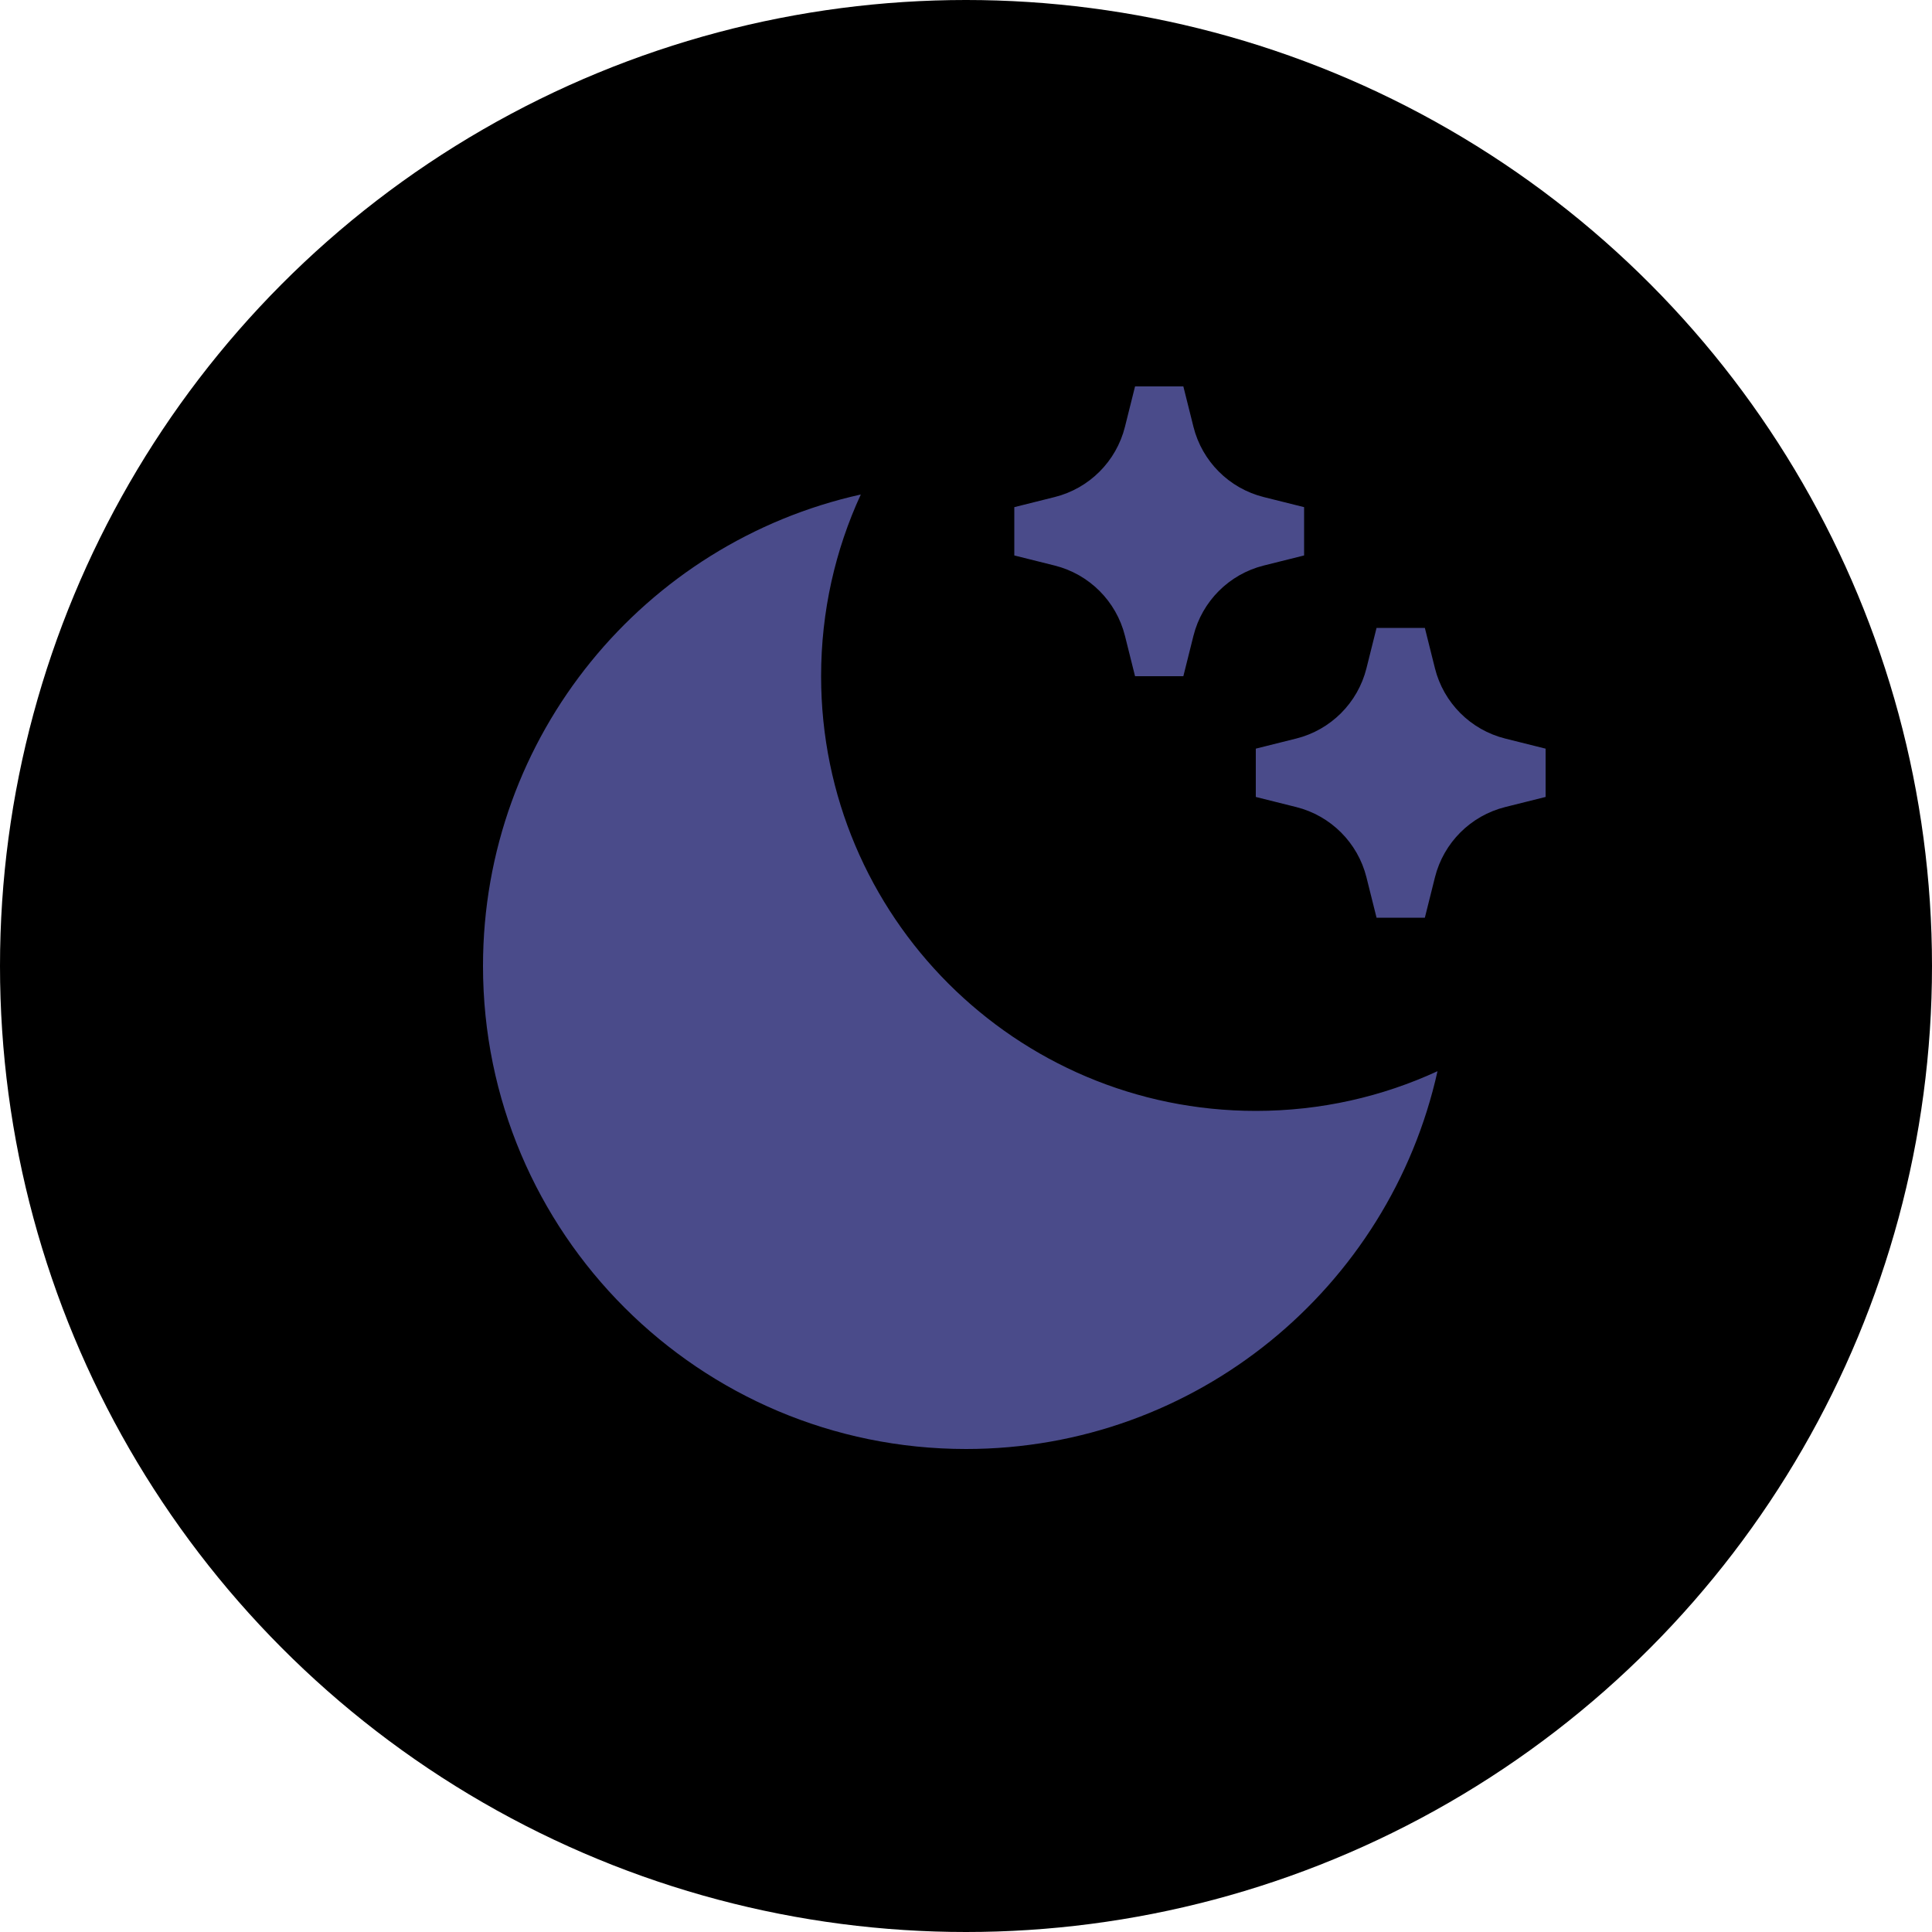
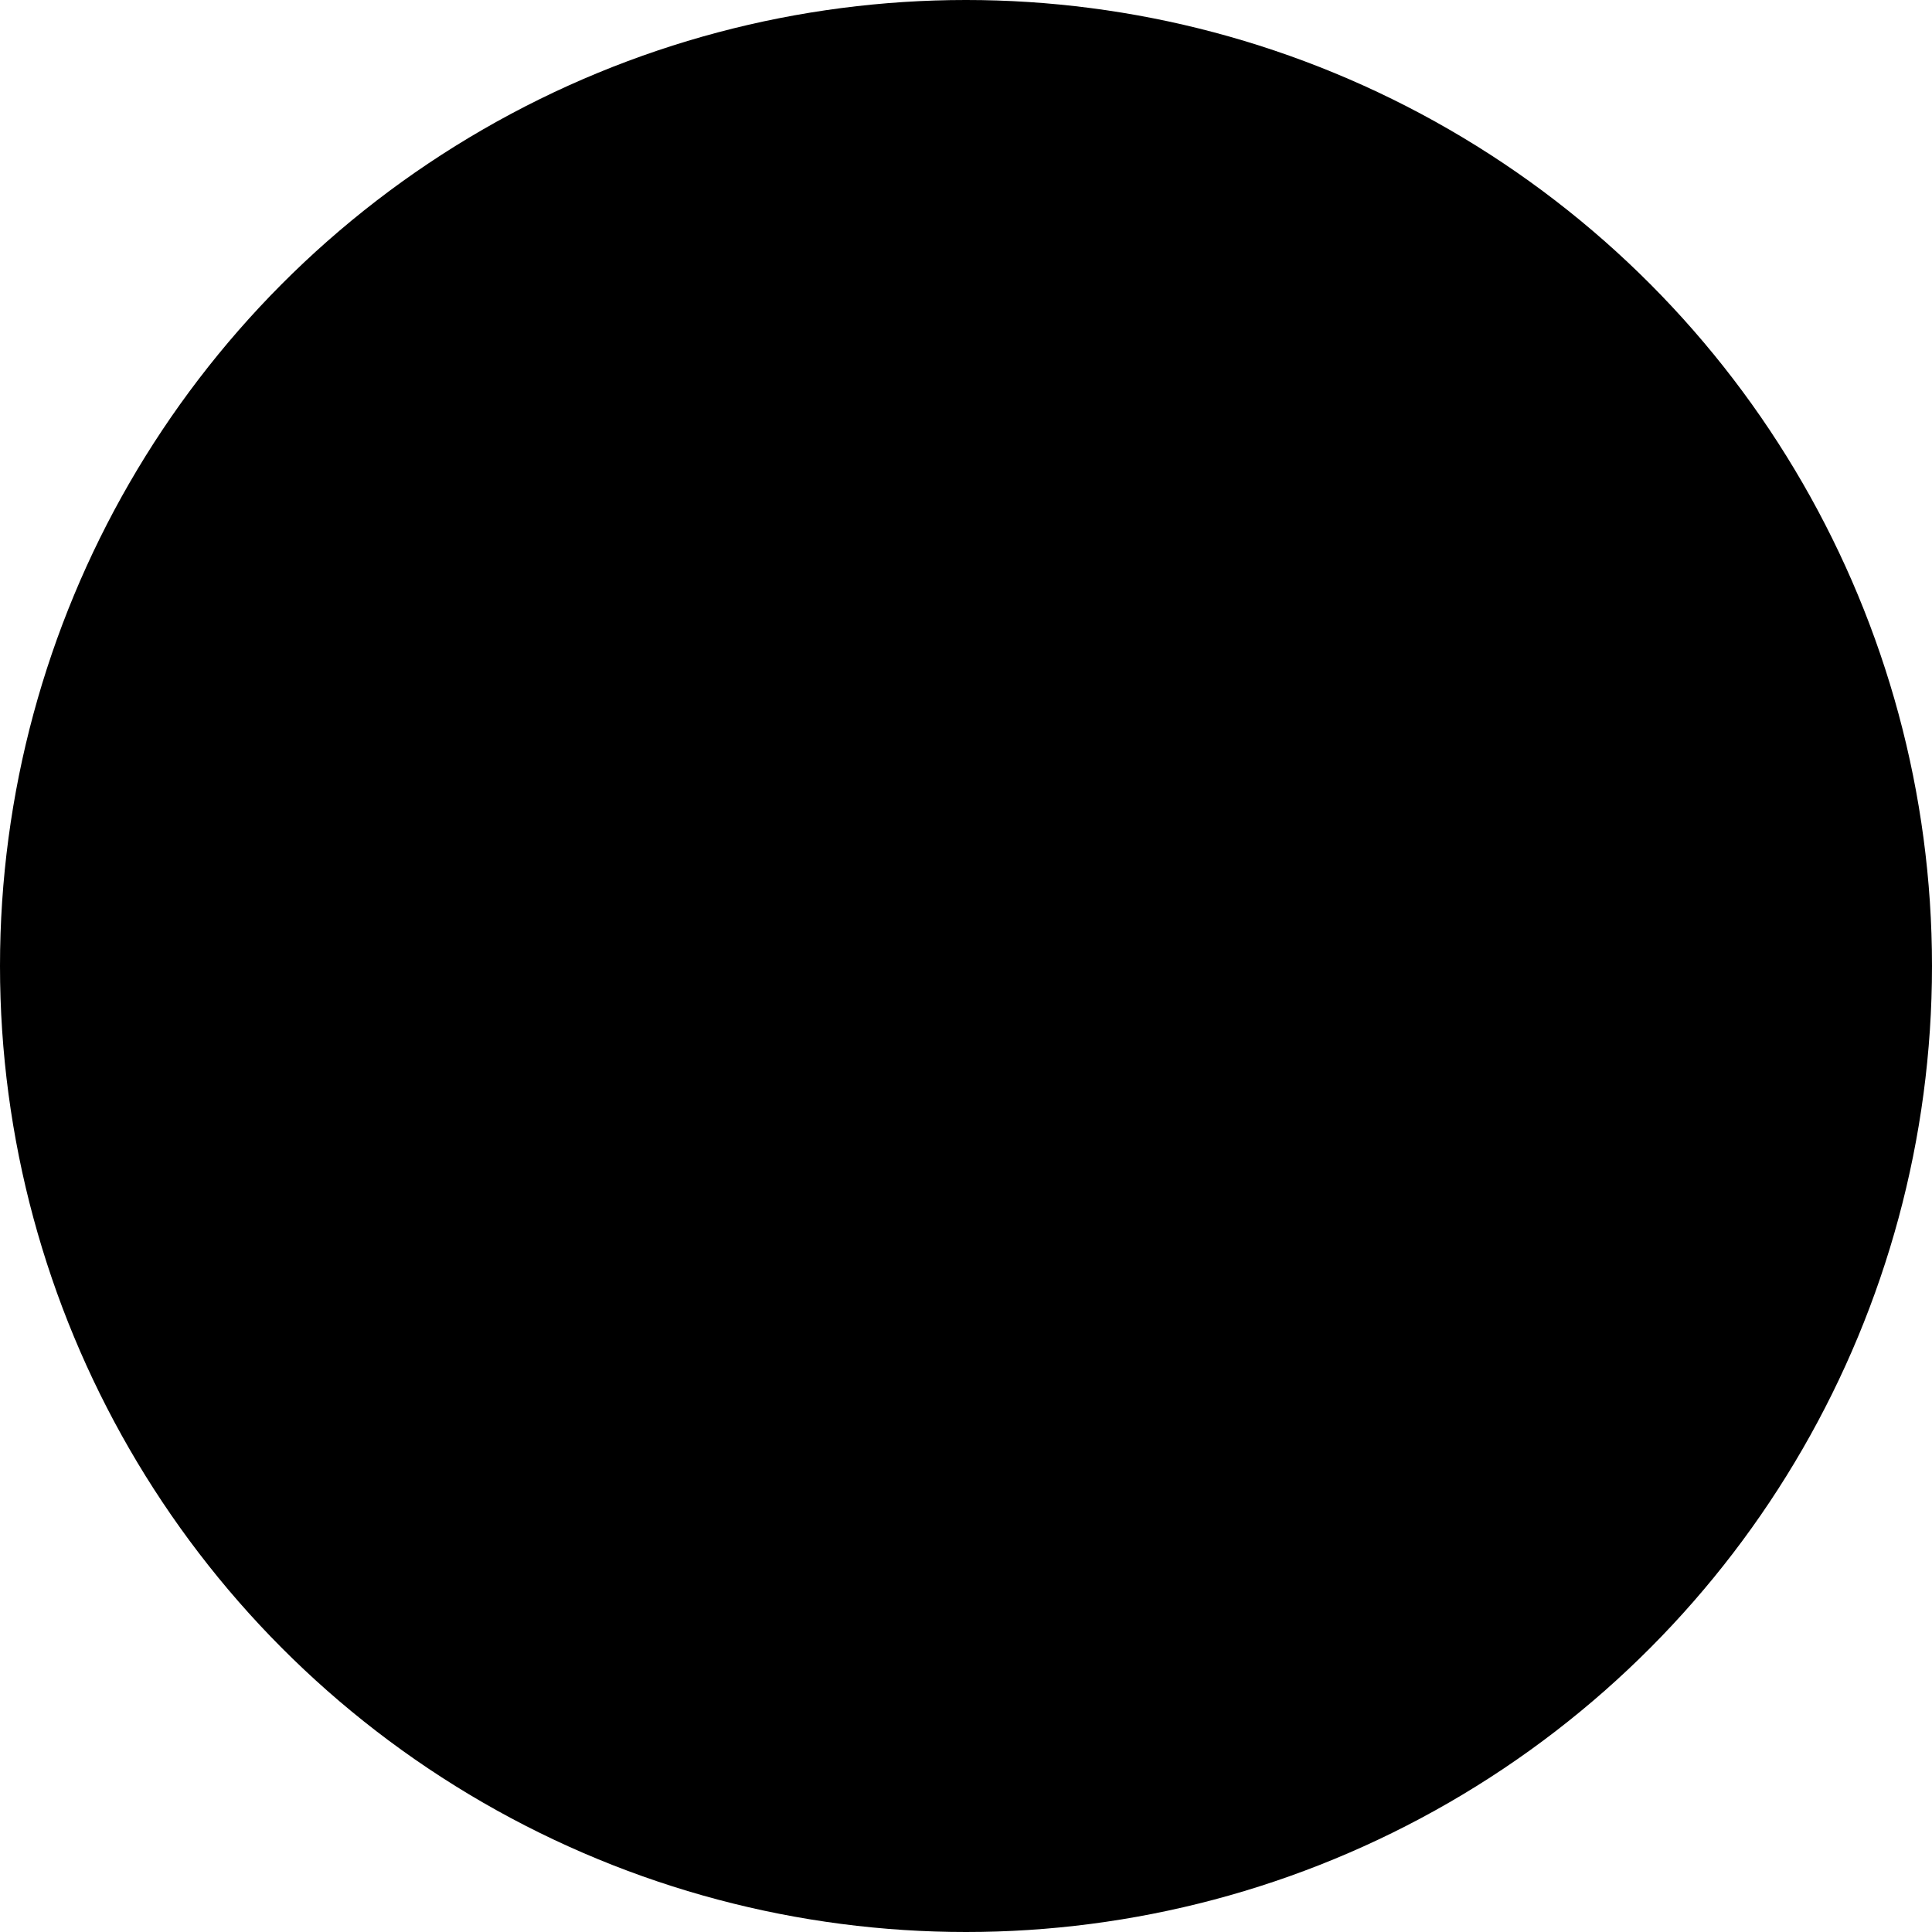
<svg xmlns="http://www.w3.org/2000/svg" fill="none" version="1.1" width="40" height="40" viewBox="0 0 40 40">
  <g>
    <g>
      <ellipse cx="20" cy="20" rx="20" ry="20" fill="#000000" fill-opacity="1" />
    </g>
    <g>
-       <path d="M17.822,10.238C17.294,11.383,17,12.657,17,14C17,18.971,21.029,23,26,23C27.343,23,28.617,22.706,29.762,22.178C28.768,26.654,24.775,30,20,30C14.477,30,10,25.523,10,20C10,15.225,13.346,11.232,17.822,10.238ZM26.164,10.291L27,10.5L27,11.5L26.164,11.709C25.448,11.888,24.888,12.448,24.709,13.164L24.5,14L23.5,14L23.291,13.164C23.112,12.448,22.552,11.888,21.836,11.709L21,11.5L21,10.5L21.836,10.291C22.552,10.112,23.112,9.552,23.291,8.836L23.5,8L24.5,8L24.709,8.836C24.888,9.552,25.448,10.112,26.164,10.291ZM31.164,15.291L32,15.5L32,16.5L31.164,16.709C30.448,16.888,29.888,17.448,29.709,18.164L29.5,19L28.5,19L28.291,18.164C28.112,17.448,27.552,16.888,26.836,16.709L26,16.5L26,15.5L26.836,15.291C27.552,15.112,28.112,14.552,28.291,13.836L28.5,13L29.5,13L29.709,13.836C29.888,14.552,30.448,15.112,31.164,15.291Z" fill="#4A4B8A" fill-opacity="1" style="mix-blend-mode:passthrough" />
-     </g>
+       </g>
  </g>
</svg>